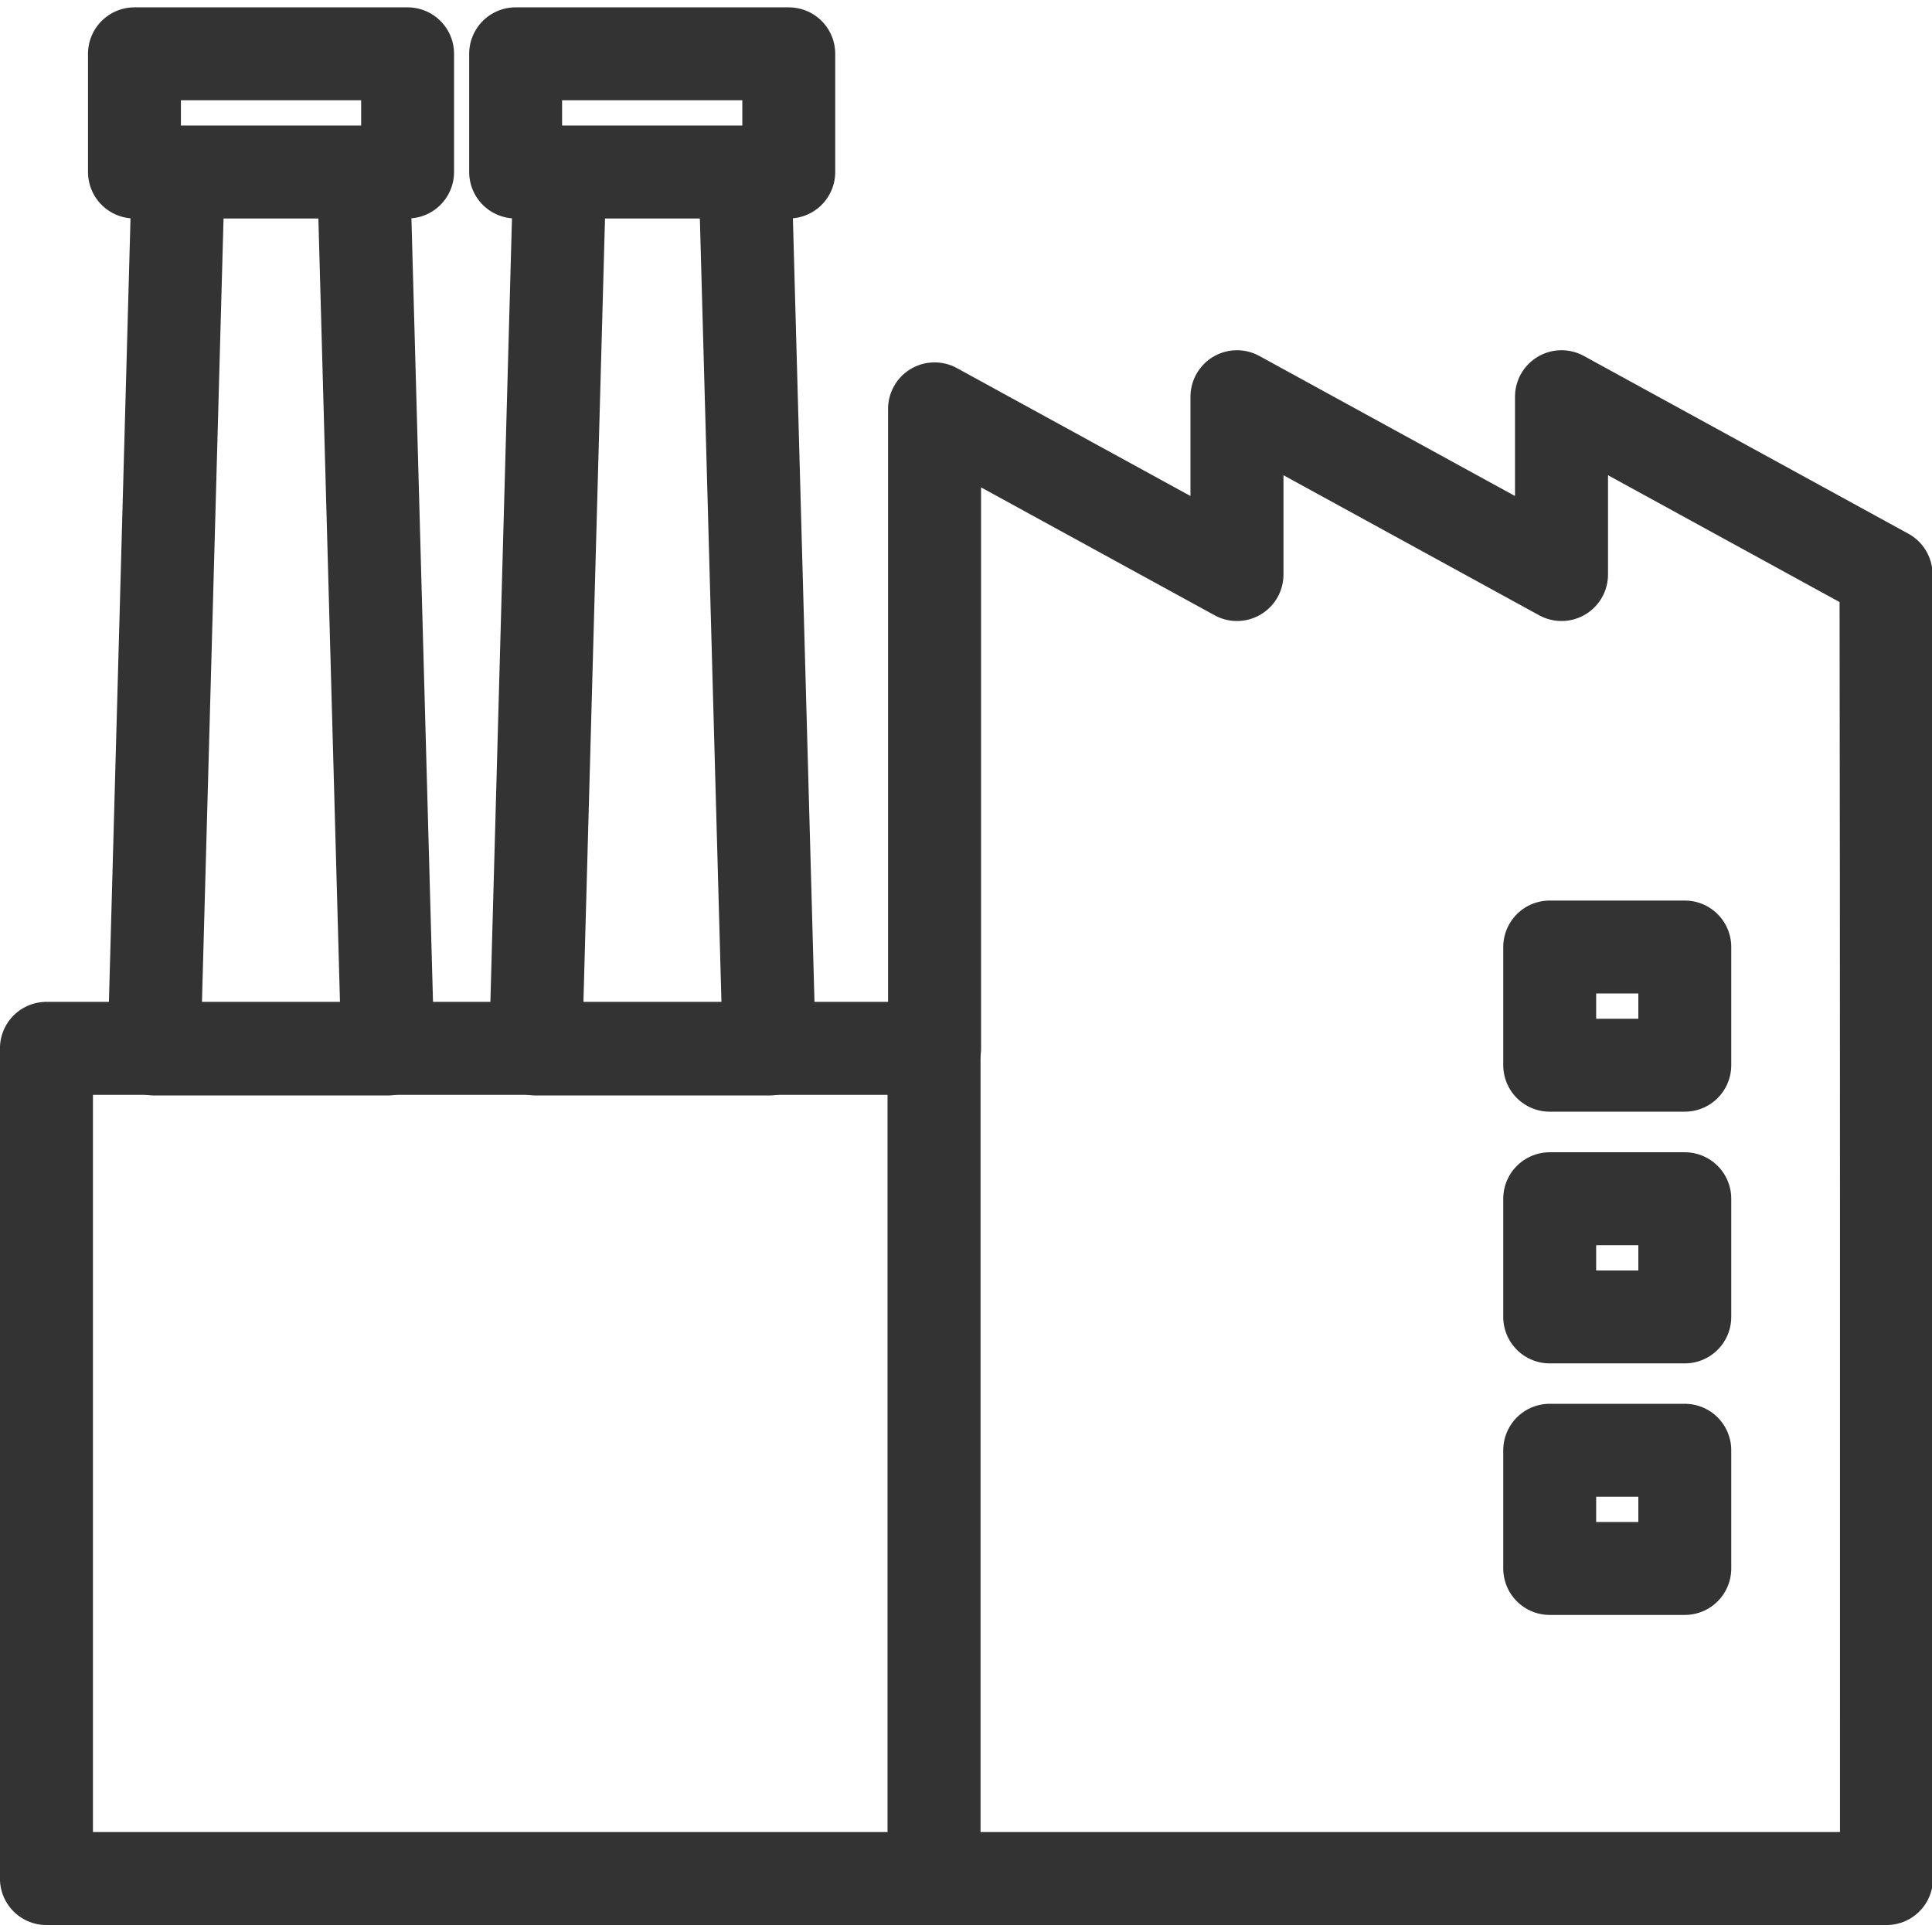
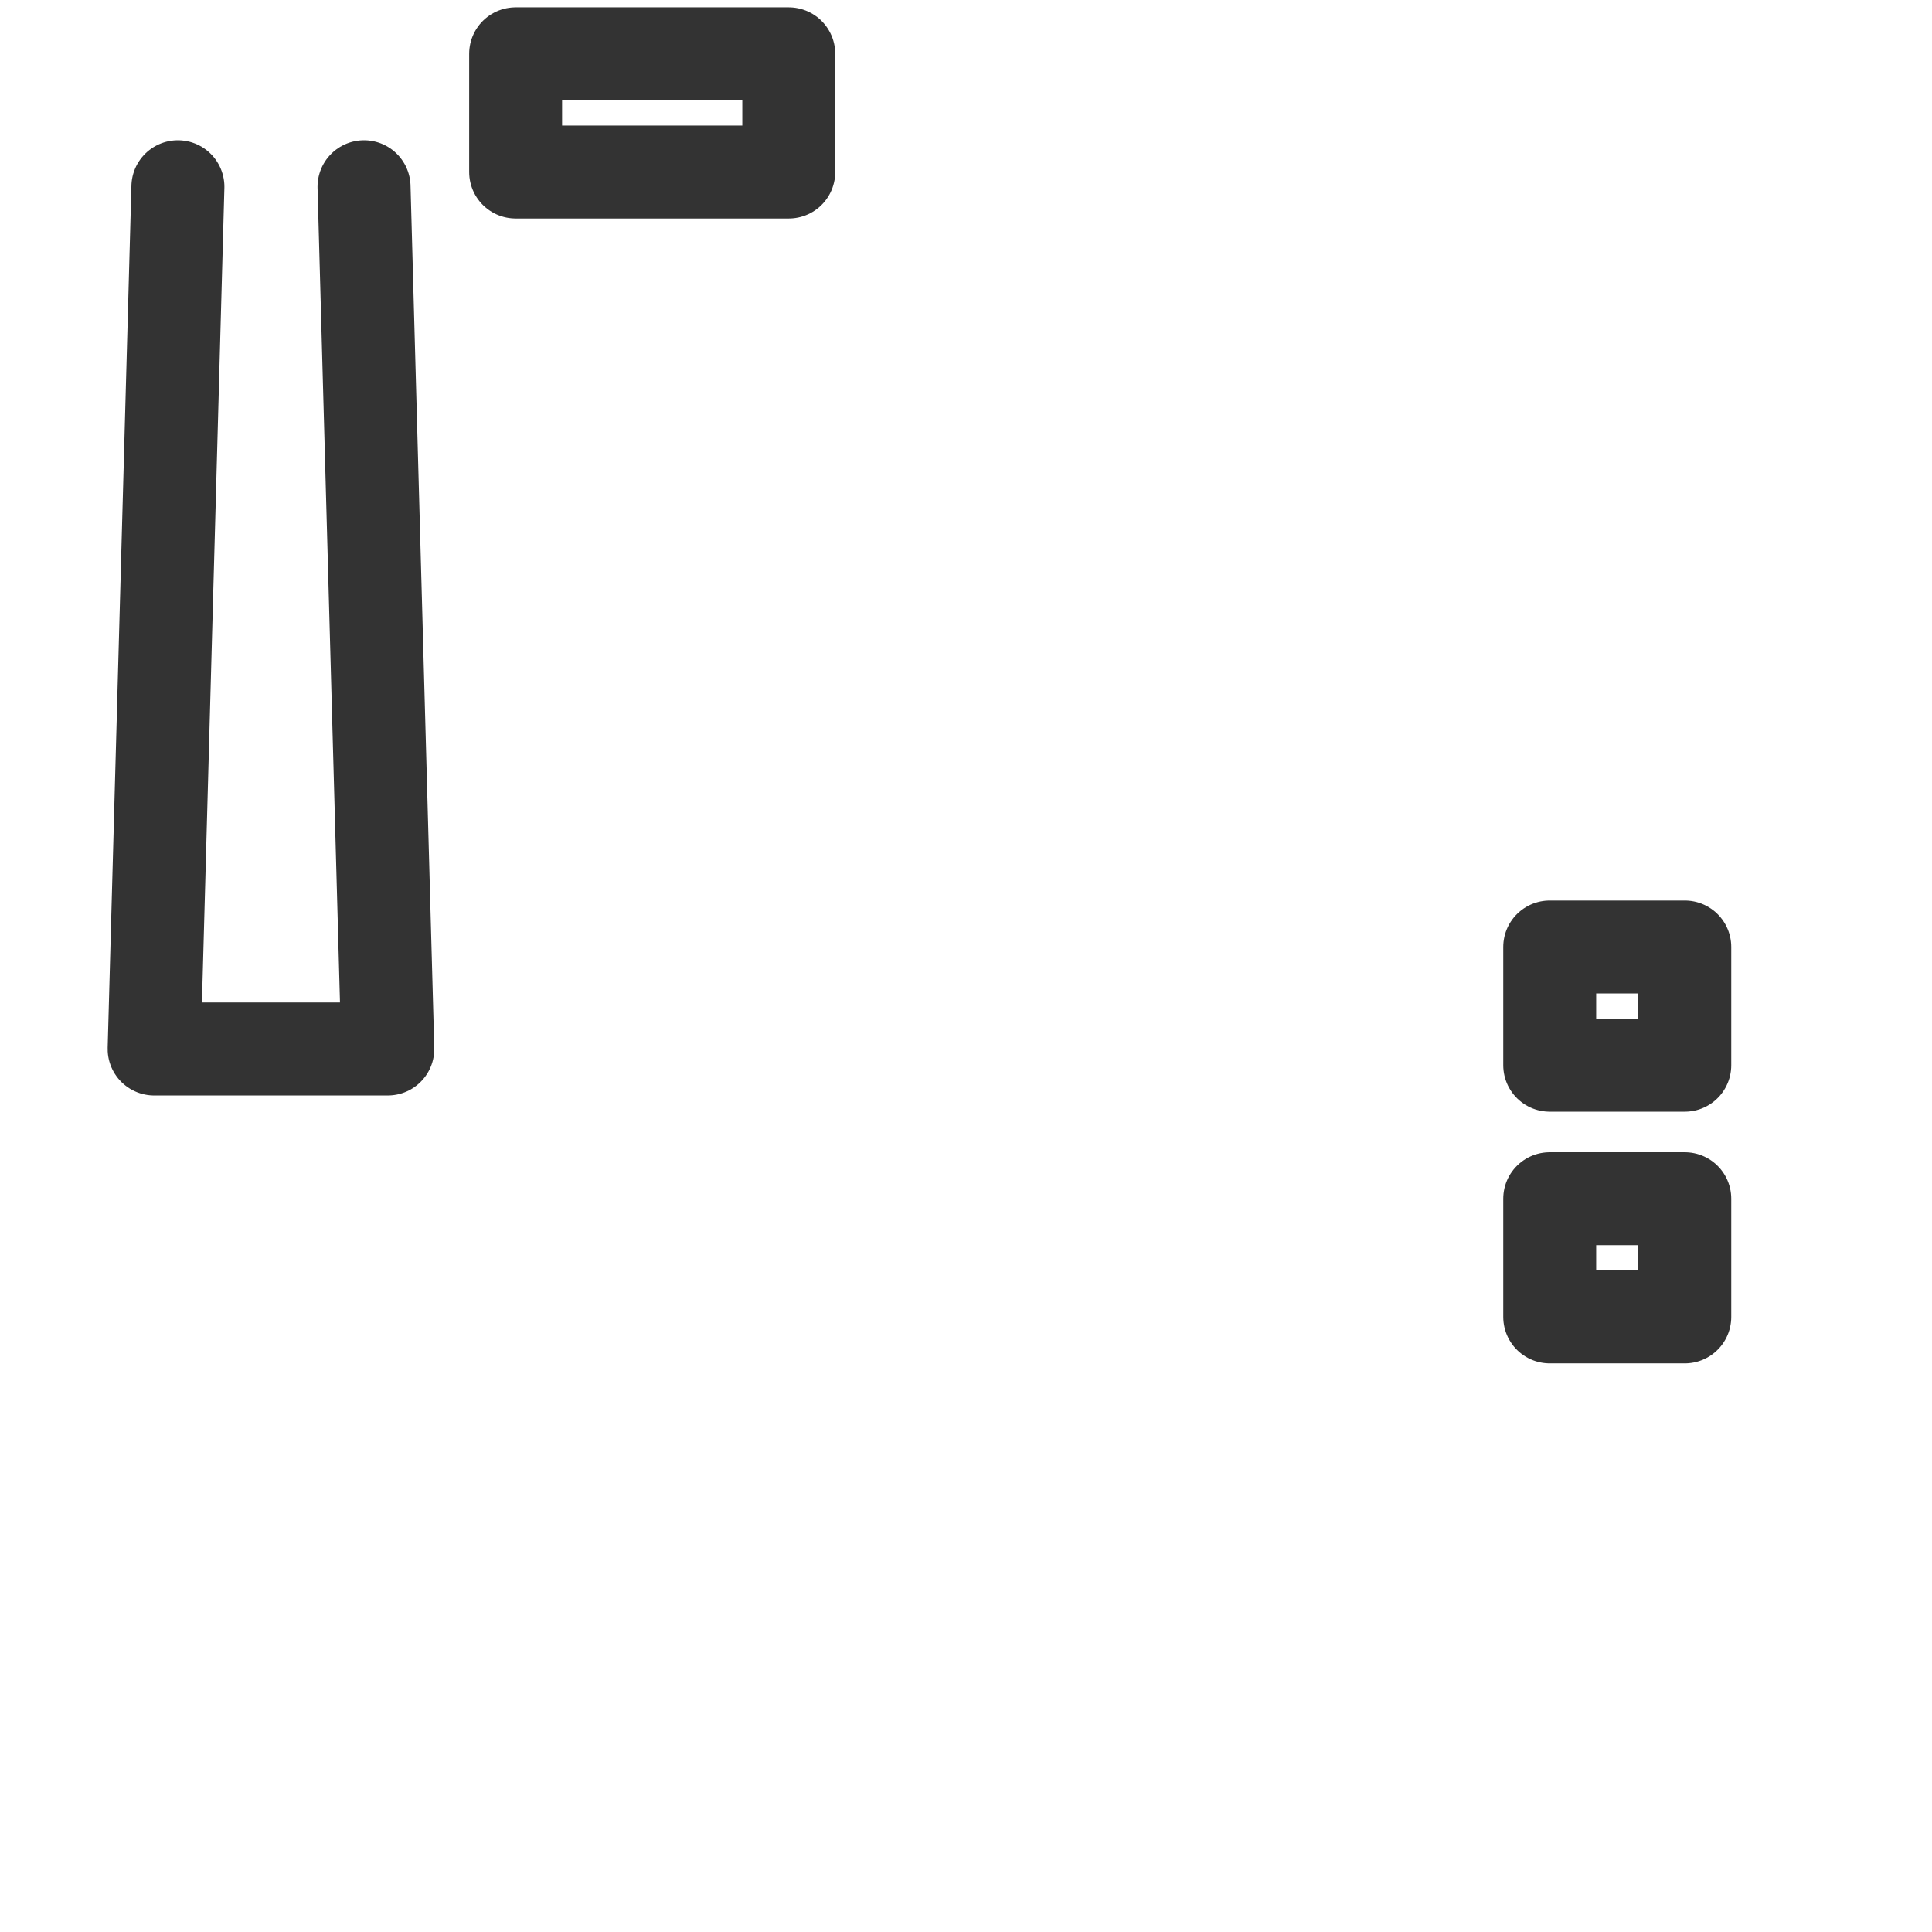
<svg xmlns="http://www.w3.org/2000/svg" width="36" height="36" version="1.1" viewBox="0 0 9.525 9.525">
  <g transform="matrix(.866 0 0 .866 -1.212 -2.971)" stroke="#333" stroke-linejoin="round" stroke-miterlimit="7.32">
    <g stroke-width="1.5">
      <g transform="matrix(.353 0 0 -.353 1.664 9.399)">
-         <path d="m0 0h14.323v10.313l4.877-2.671v2.867l5.234-2.867v2.867l5.234-2.867c0.01-5.925 7e-3 -15.106 7e-3 -21.031h-29.675z" fill="none" stroke="#333" stroke-linecap="round" stroke-linejoin="round" stroke-miterlimit="7.32" stroke-width="1.5" />
-       </g>
+         </g>
      <g transform="matrix(.353 0 0 -.353 3.472 4.494)">
        <path d="m0 0 0.383-13.905h-3.768l0.383 13.905" fill="none" stroke="#333" stroke-linecap="round" stroke-linejoin="round" stroke-miterlimit="7.32" stroke-width="1.5" />
      </g>
      <g transform="matrix(.353 0 0 -.353 4.584 4.494)">
-         <path d="m0 0-0.383-13.905h3.768l-0.383 13.905" fill="none" stroke="#333" stroke-linecap="round" stroke-linejoin="round" stroke-miterlimit="7.32" stroke-width="1.5" />
-       </g>
+         </g>
      <g transform="matrix(.353 0 0 -.353 6.717 9.399)">
-         <path d="m0 0v-13.389" fill="none" stroke="#333" stroke-linecap="round" stroke-linejoin="round" stroke-miterlimit="7.32" stroke-width="1.5" />
-       </g>
+         </g>
    </g>
    <g fill="none" stroke-linecap="round" stroke-width=".529">
-       <path d="m10.222 11.687h0.769v0.673h-0.769z" />
      <path d="m10.222 10.255h0.769v0.673h-0.769z" />
      <path d="m10.222 8.822h0.769v0.673h-0.769z" />
-       <path d="m2.165 3.737h1.555v0.673h-1.555z" />
      <path d="m4.335 3.737h1.555v0.673h-1.555z" />
    </g>
  </g>
</svg>